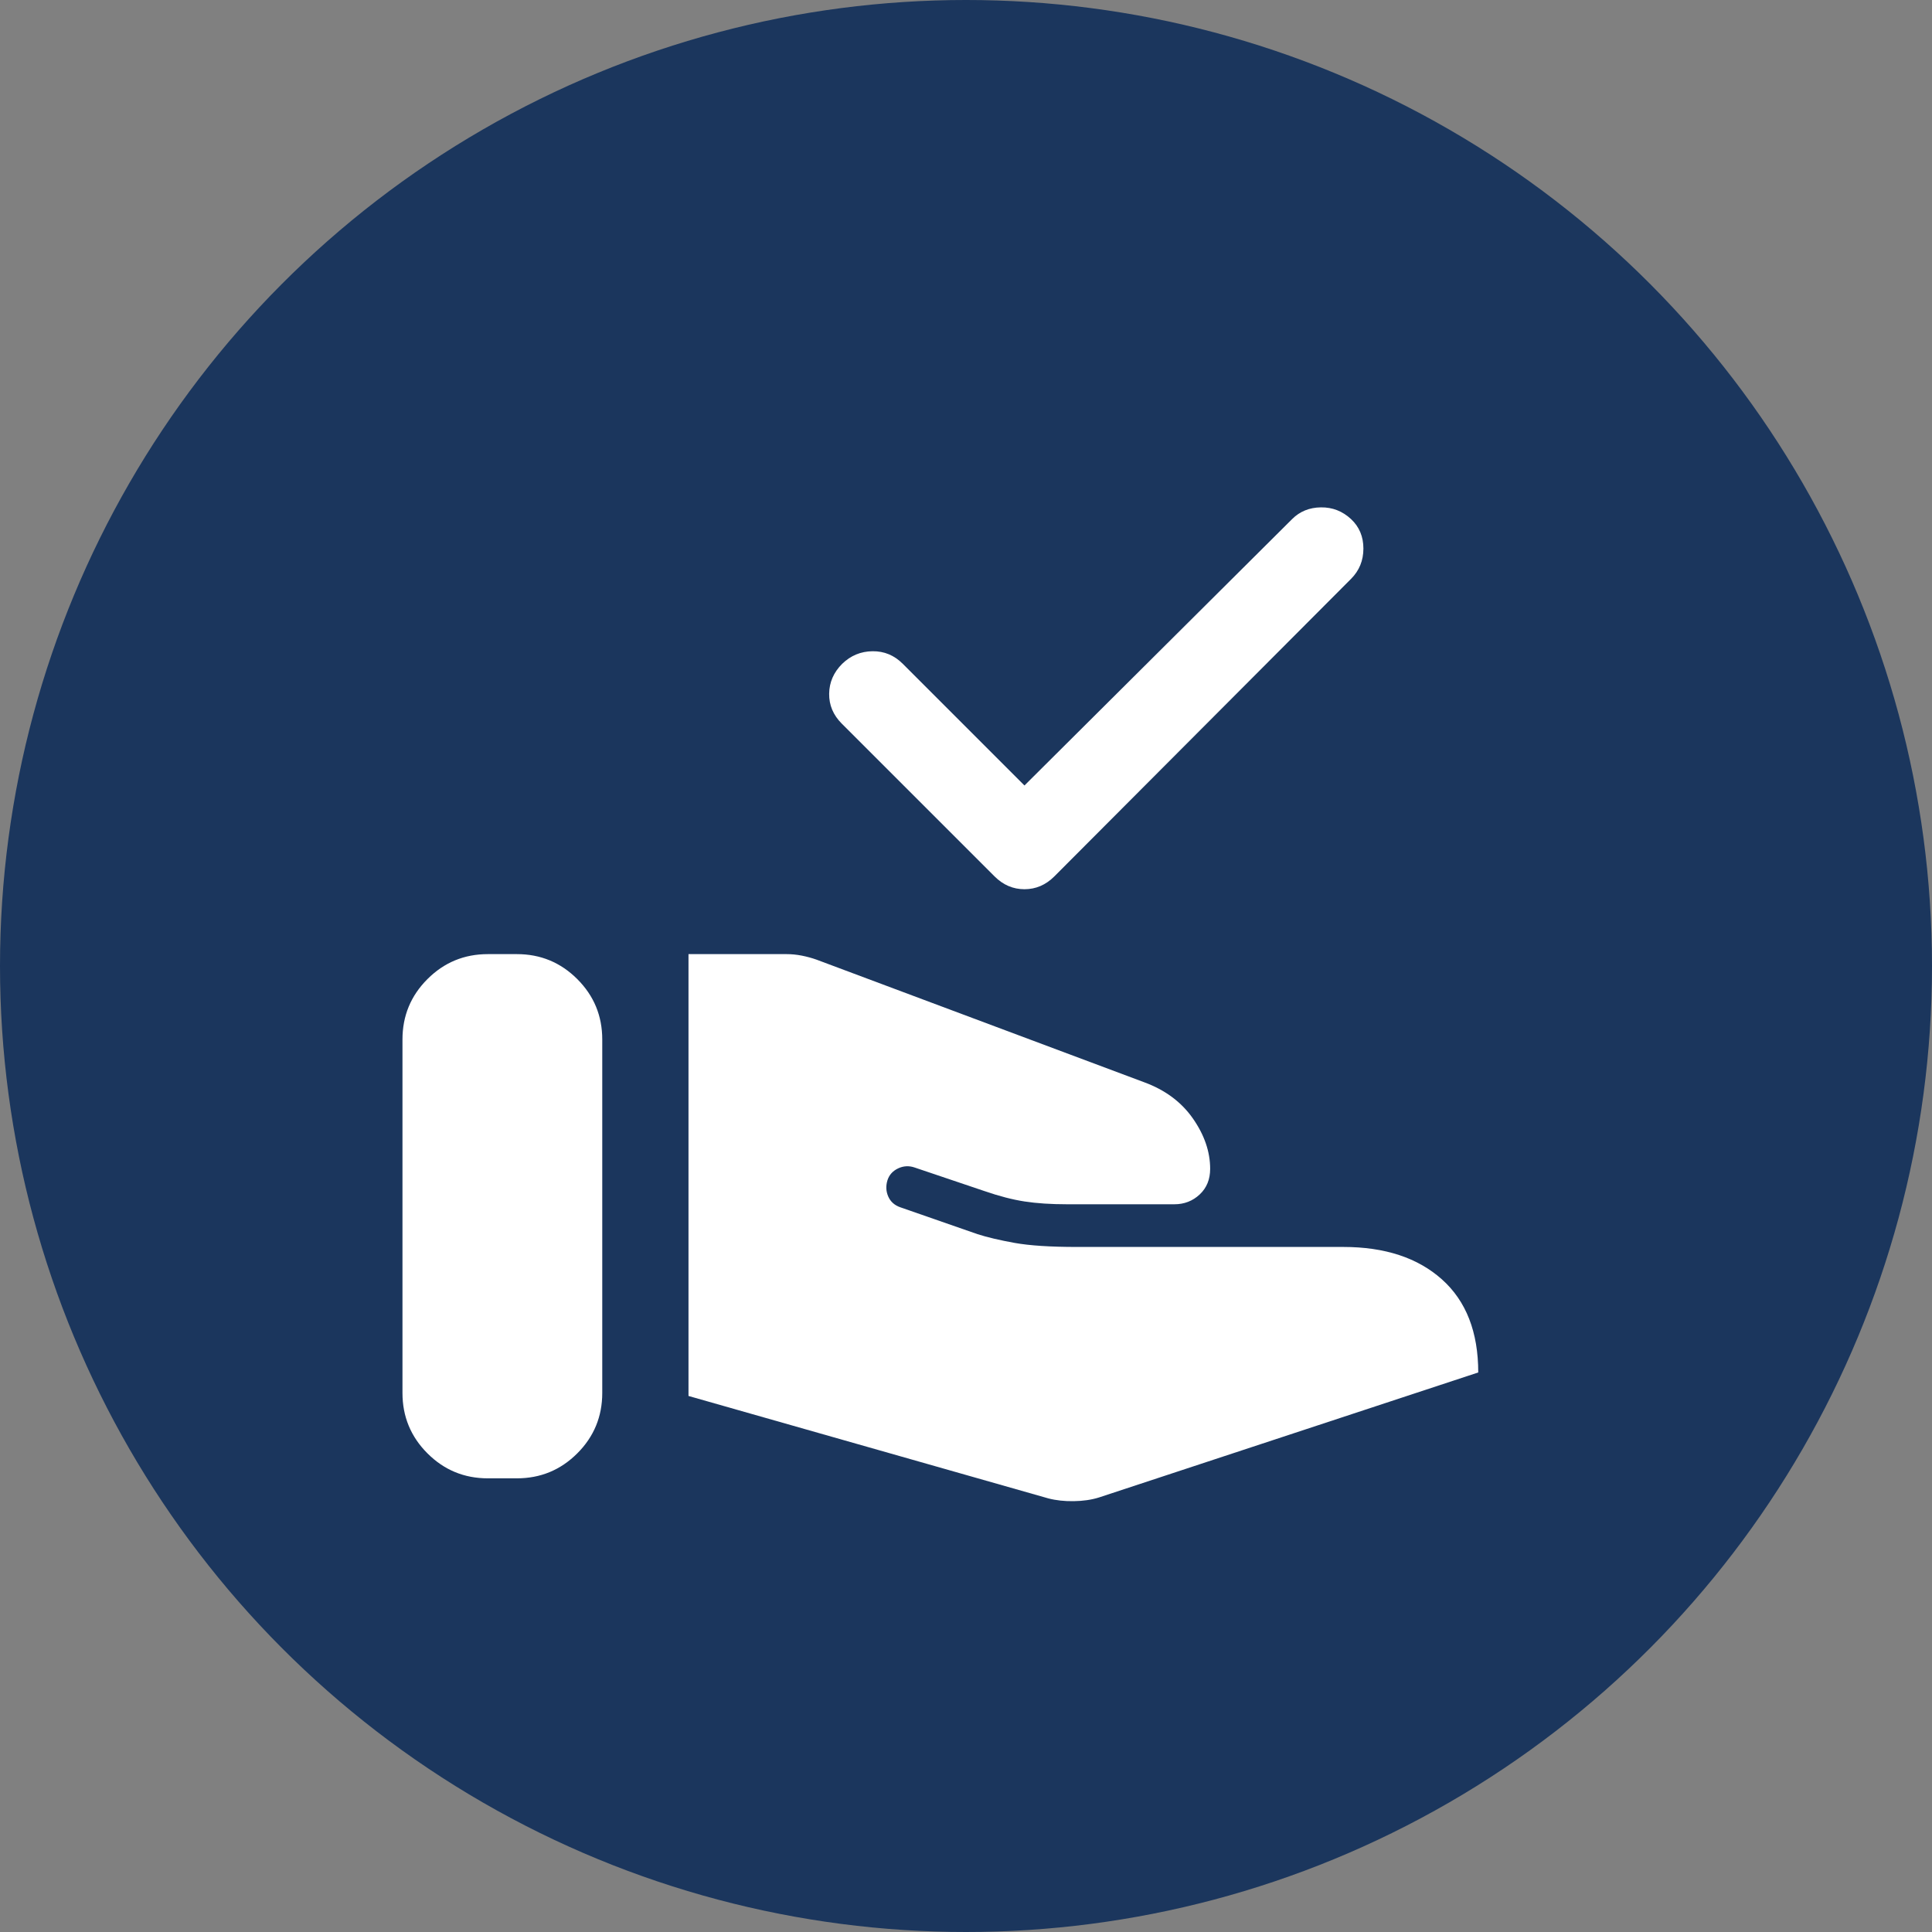
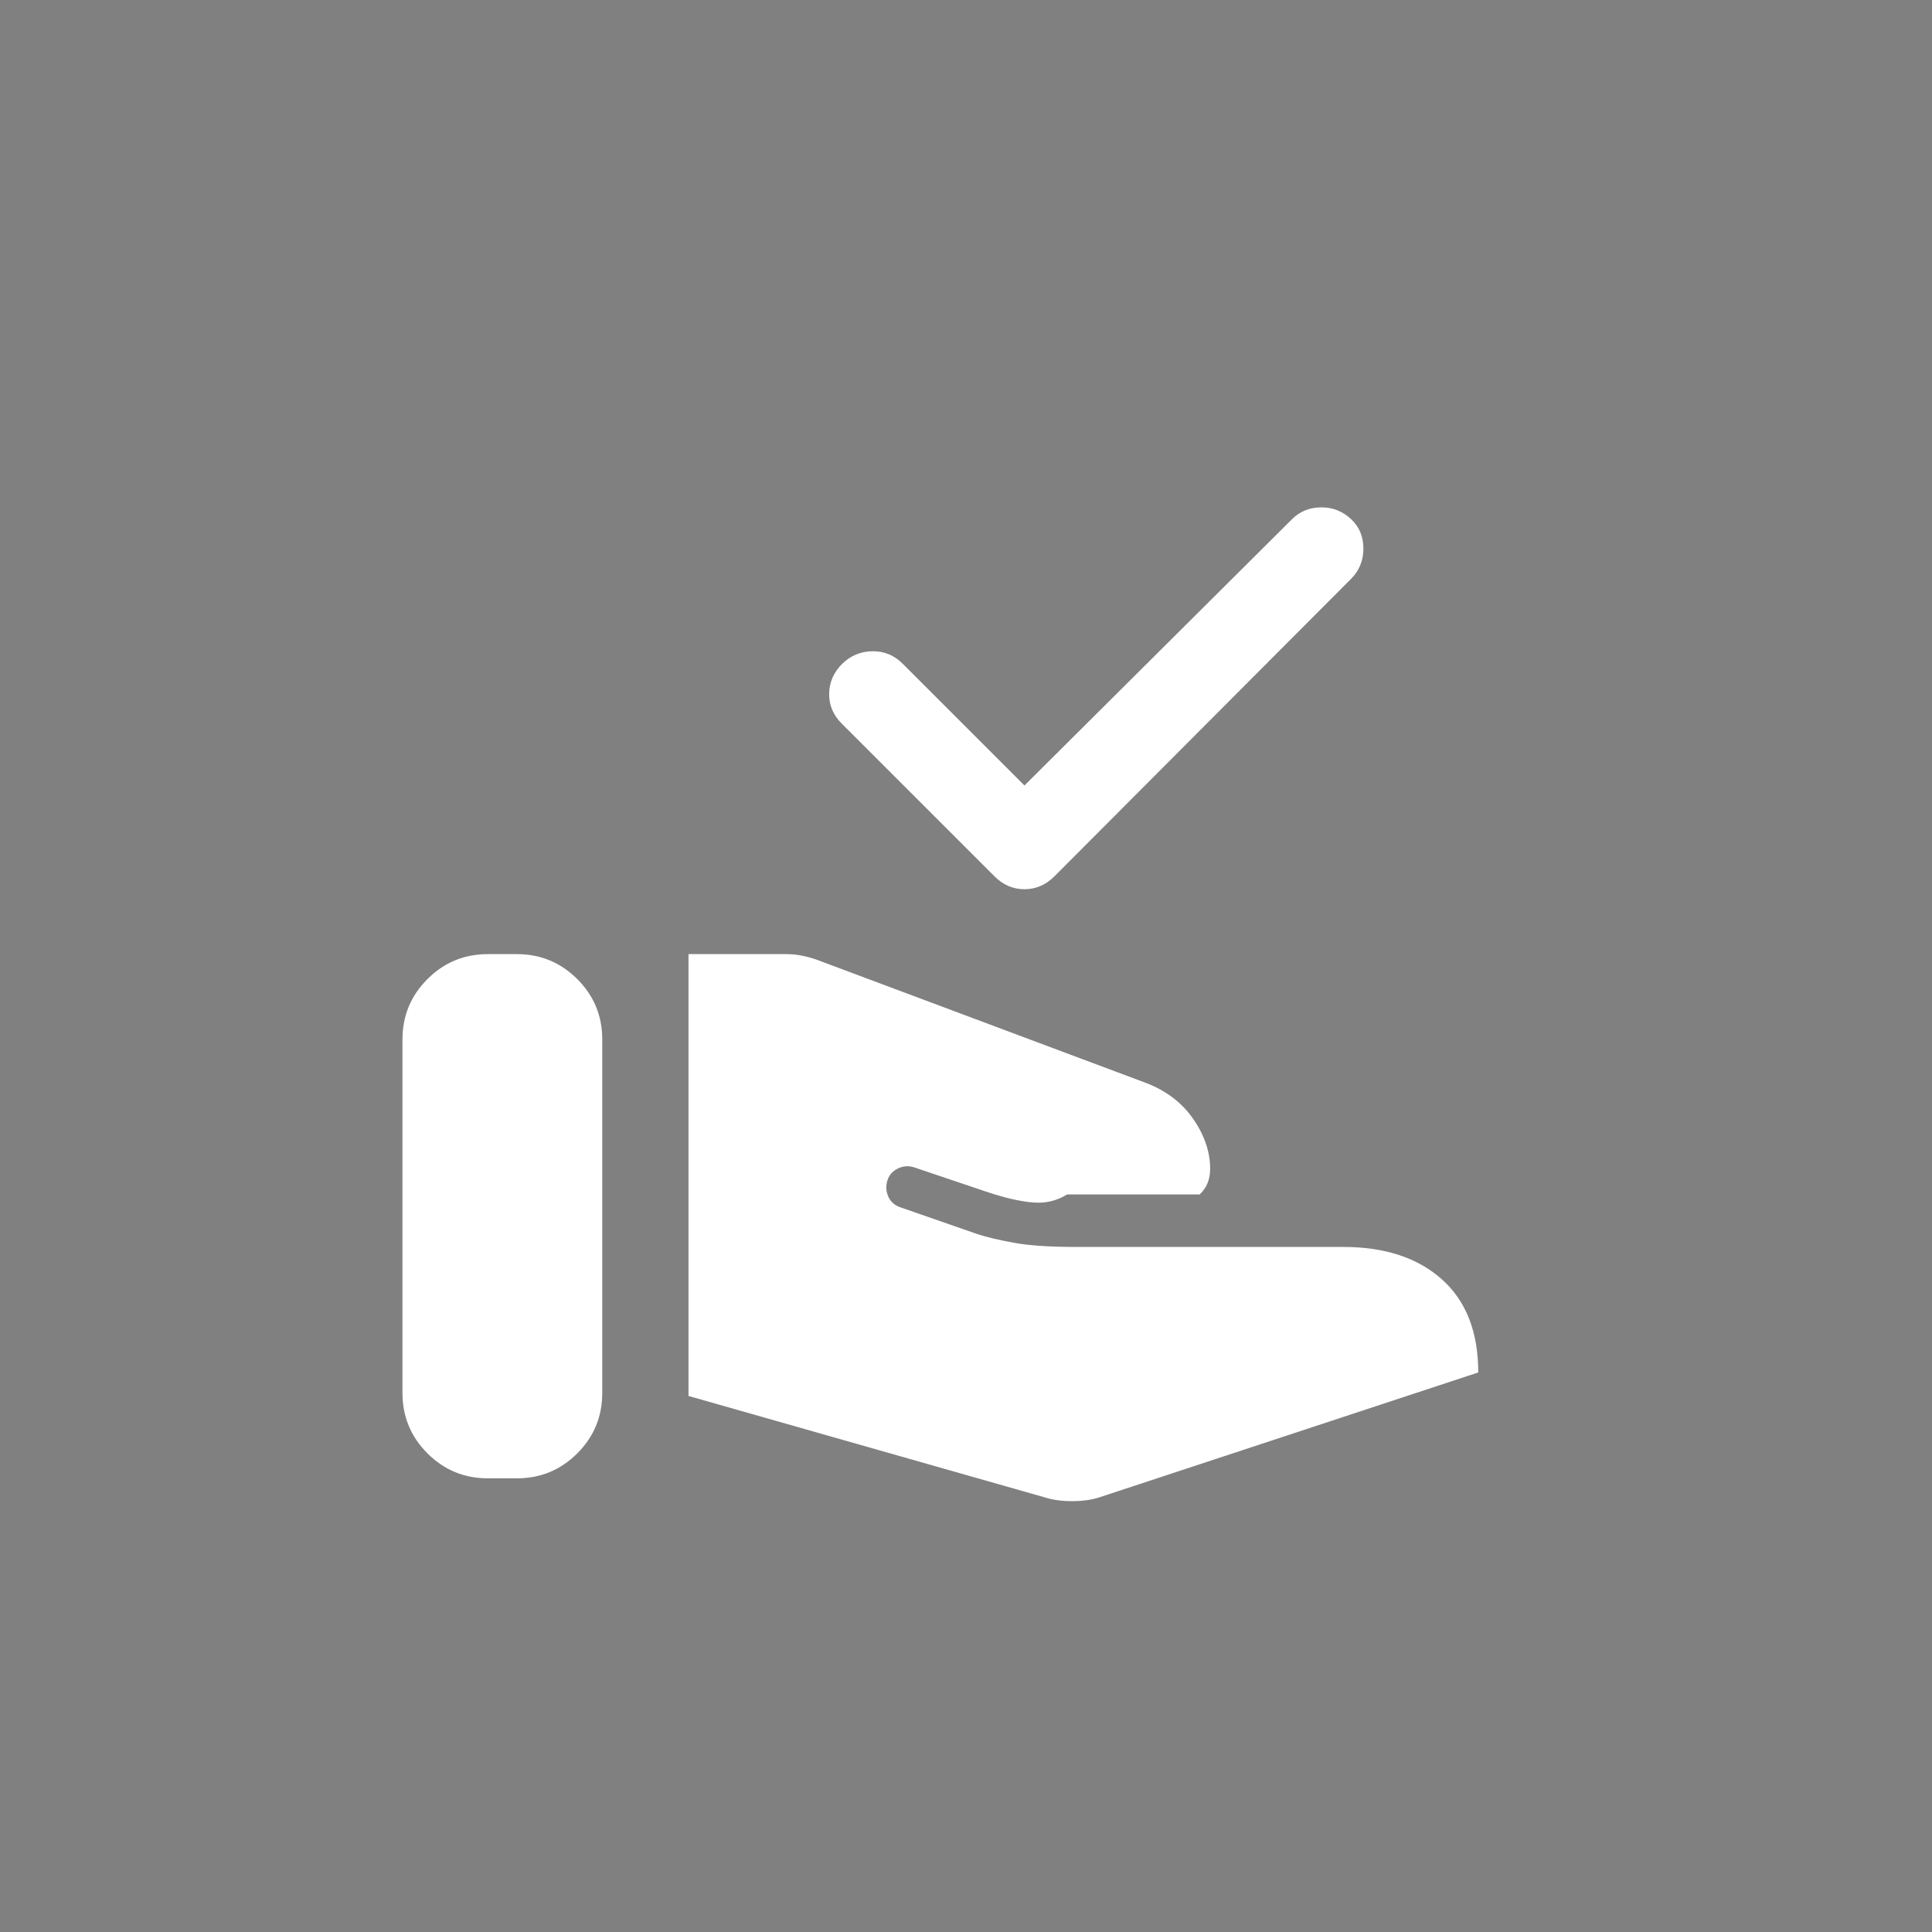
<svg xmlns="http://www.w3.org/2000/svg" width="88" height="88" viewBox="0 0 88 88" fill="none">
  <rect x="0" y="0" width="88" height="88" fill="#808080" stroke="none" />
-   <circle cx="44" cy="44" r="44" fill="#1B365D" />
-   <path d="M47.751 68.25L31.36 63.584V43.459H35.832C36.053 43.459 36.279 43.481 36.513 43.526C36.746 43.572 36.973 43.633 37.193 43.711L52.107 49.292C53.066 49.642 53.809 50.193 54.334 50.944C54.859 51.696 55.121 52.461 55.121 53.239C55.121 53.719 54.962 54.108 54.645 54.405C54.327 54.704 53.941 54.853 53.488 54.853H48.607C47.868 54.853 47.223 54.811 46.672 54.726C46.121 54.642 45.509 54.483 44.835 54.25L41.665 53.18C41.406 53.09 41.153 53.103 40.907 53.219C40.661 53.336 40.499 53.517 40.421 53.764C40.343 54.023 40.356 54.269 40.46 54.503C40.563 54.736 40.745 54.898 41.004 54.989L44.524 56.214C44.964 56.356 45.528 56.489 46.215 56.613C46.903 56.736 47.849 56.797 49.054 56.797H61.188C63.08 56.797 64.577 57.29 65.679 58.275C66.781 59.26 67.332 60.673 67.332 62.514L50.046 68.211C49.709 68.315 49.33 68.37 48.909 68.376C48.487 68.383 48.101 68.341 47.751 68.25ZM18.332 63.447V47.347C18.332 46.271 18.711 45.354 19.47 44.596C20.228 43.838 21.145 43.459 22.221 43.459H23.543C24.619 43.459 25.536 43.838 26.294 44.596C27.053 45.354 27.432 46.271 27.432 47.347V63.447C27.432 64.523 27.053 65.44 26.294 66.199C25.536 66.957 24.619 67.336 23.543 67.336H22.221C21.145 67.336 20.228 66.957 19.47 66.199C18.711 65.44 18.332 64.523 18.332 63.447ZM46.663 35.778L58.854 23.644C59.204 23.294 59.642 23.116 60.167 23.11C60.692 23.103 61.149 23.282 61.538 23.644C61.913 23.994 62.101 24.442 62.101 24.986C62.101 25.531 61.913 25.991 61.538 26.367L48.024 39.919C47.635 40.308 47.181 40.503 46.663 40.503C46.144 40.503 45.69 40.308 45.301 39.919L38.34 32.959C37.952 32.57 37.76 32.116 37.767 31.597C37.773 31.079 37.971 30.625 38.36 30.236C38.748 29.86 39.209 29.669 39.74 29.663C40.272 29.656 40.732 29.847 41.121 30.236L46.663 35.778Z" fill="white" />
+   <path d="M47.751 68.25L31.36 63.584V43.459H35.832C36.053 43.459 36.279 43.481 36.513 43.526C36.746 43.572 36.973 43.633 37.193 43.711L52.107 49.292C53.066 49.642 53.809 50.193 54.334 50.944C54.859 51.696 55.121 52.461 55.121 53.239C55.121 53.719 54.962 54.108 54.645 54.405H48.607C47.868 54.853 47.223 54.811 46.672 54.726C46.121 54.642 45.509 54.483 44.835 54.25L41.665 53.18C41.406 53.09 41.153 53.103 40.907 53.219C40.661 53.336 40.499 53.517 40.421 53.764C40.343 54.023 40.356 54.269 40.46 54.503C40.563 54.736 40.745 54.898 41.004 54.989L44.524 56.214C44.964 56.356 45.528 56.489 46.215 56.613C46.903 56.736 47.849 56.797 49.054 56.797H61.188C63.08 56.797 64.577 57.29 65.679 58.275C66.781 59.26 67.332 60.673 67.332 62.514L50.046 68.211C49.709 68.315 49.33 68.37 48.909 68.376C48.487 68.383 48.101 68.341 47.751 68.25ZM18.332 63.447V47.347C18.332 46.271 18.711 45.354 19.47 44.596C20.228 43.838 21.145 43.459 22.221 43.459H23.543C24.619 43.459 25.536 43.838 26.294 44.596C27.053 45.354 27.432 46.271 27.432 47.347V63.447C27.432 64.523 27.053 65.44 26.294 66.199C25.536 66.957 24.619 67.336 23.543 67.336H22.221C21.145 67.336 20.228 66.957 19.47 66.199C18.711 65.44 18.332 64.523 18.332 63.447ZM46.663 35.778L58.854 23.644C59.204 23.294 59.642 23.116 60.167 23.11C60.692 23.103 61.149 23.282 61.538 23.644C61.913 23.994 62.101 24.442 62.101 24.986C62.101 25.531 61.913 25.991 61.538 26.367L48.024 39.919C47.635 40.308 47.181 40.503 46.663 40.503C46.144 40.503 45.69 40.308 45.301 39.919L38.34 32.959C37.952 32.57 37.76 32.116 37.767 31.597C37.773 31.079 37.971 30.625 38.36 30.236C38.748 29.86 39.209 29.669 39.74 29.663C40.272 29.656 40.732 29.847 41.121 30.236L46.663 35.778Z" fill="white" />
</svg>